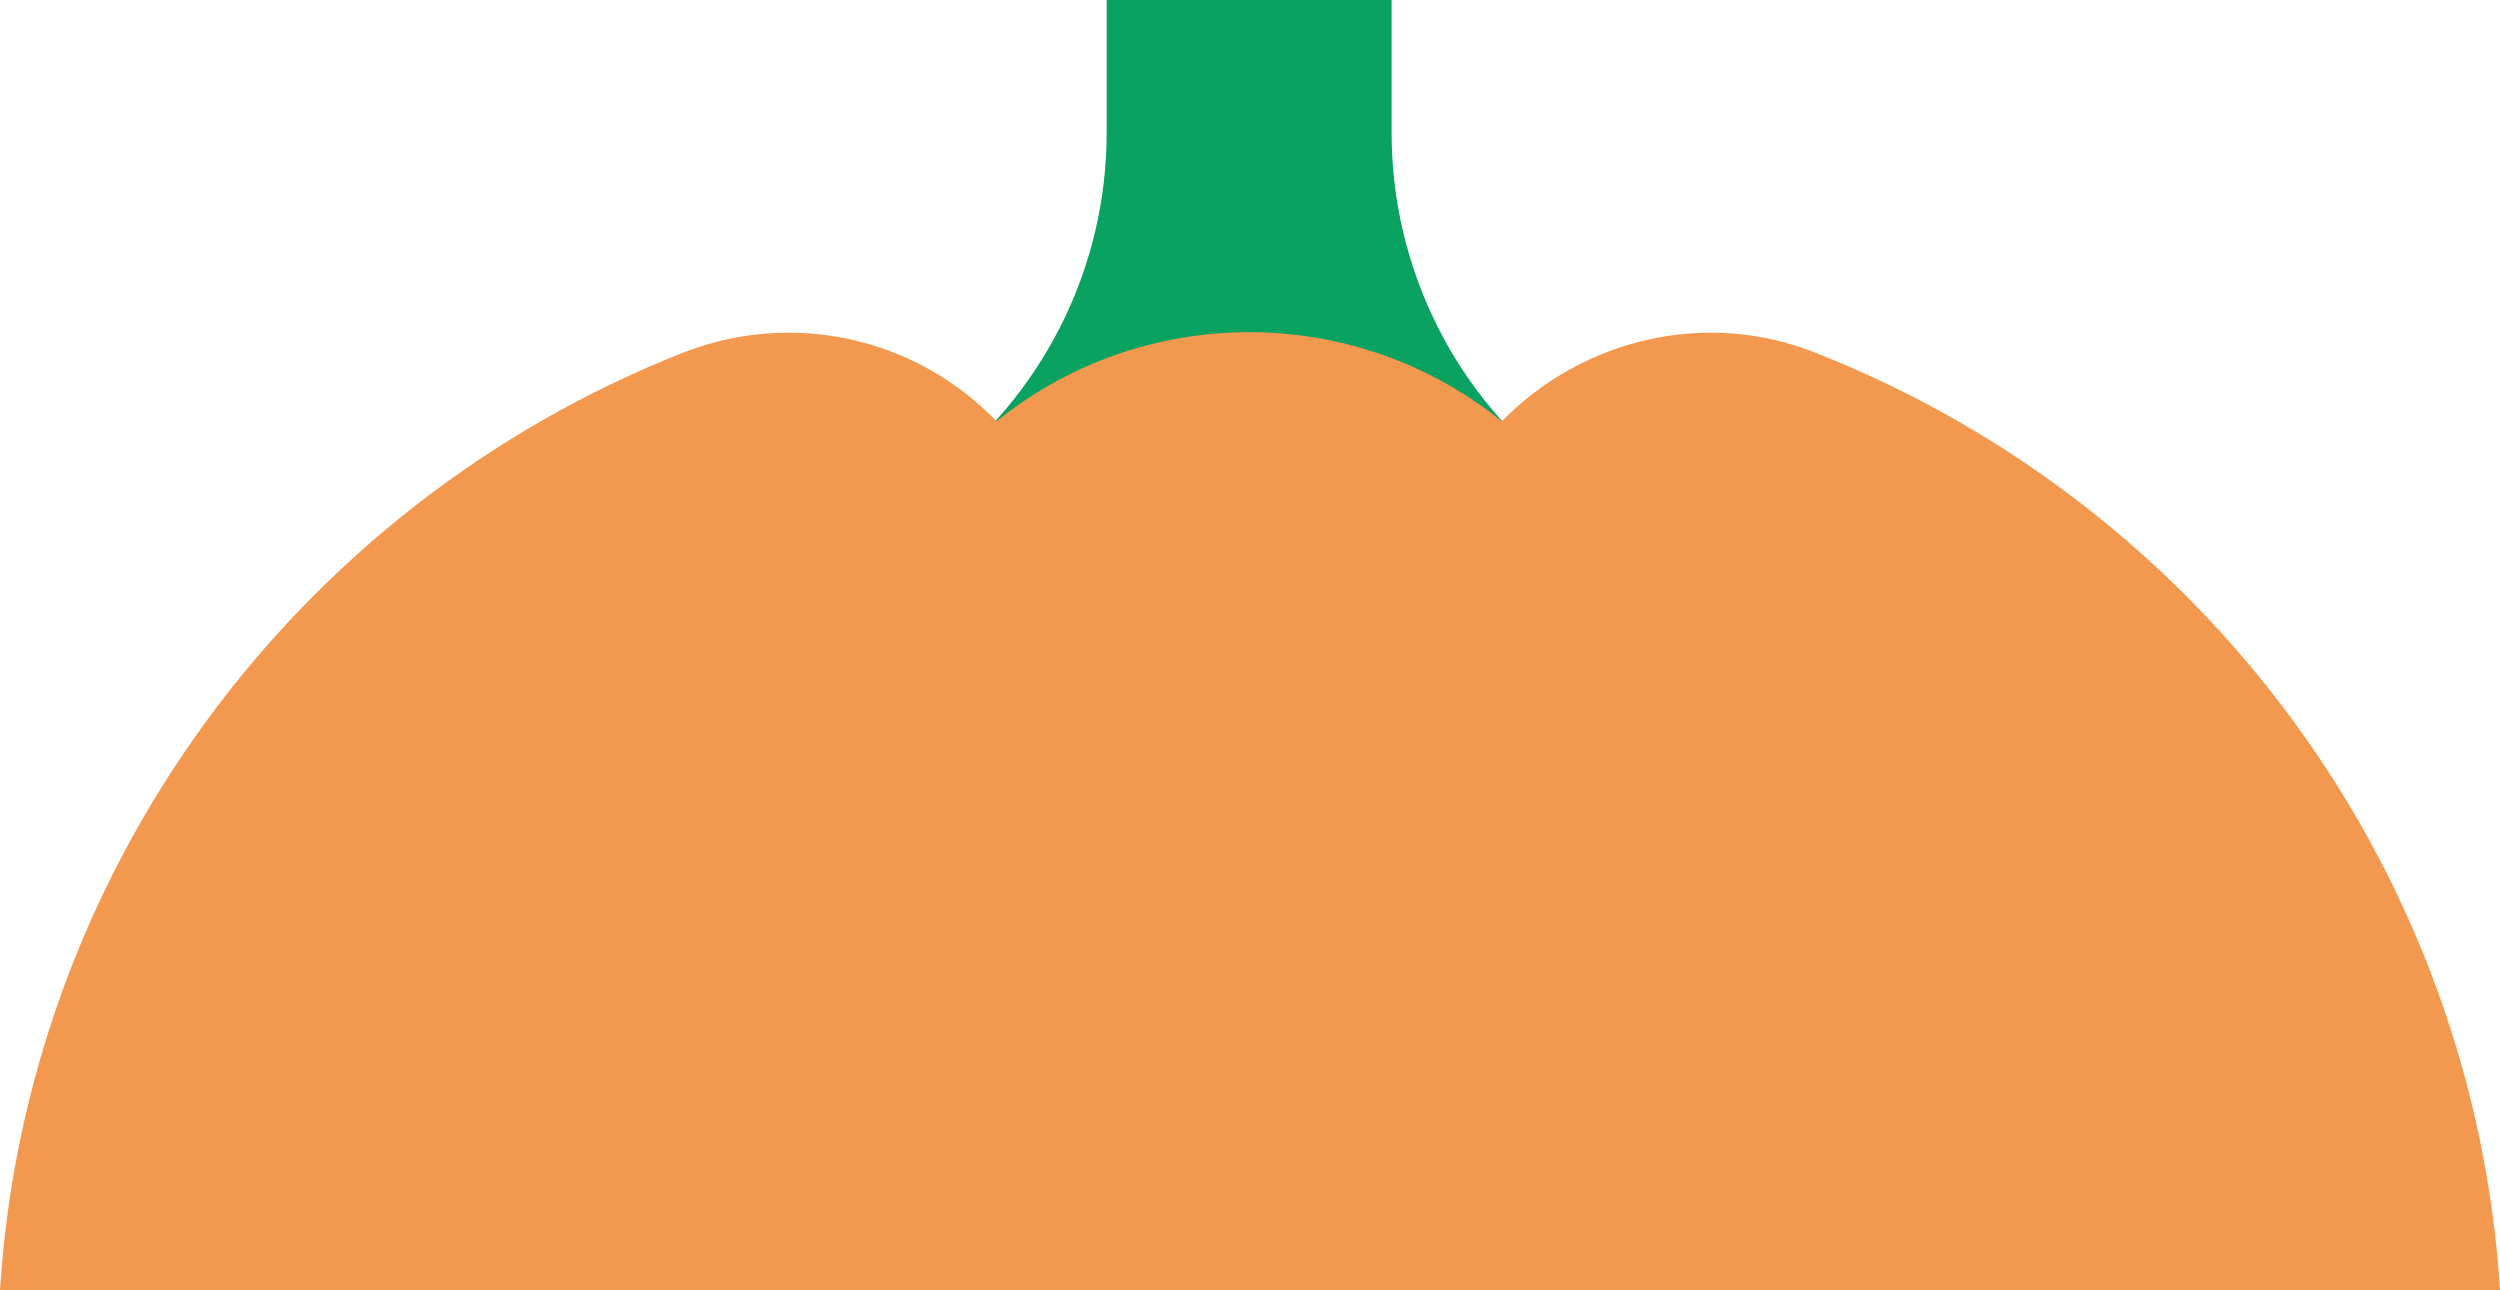
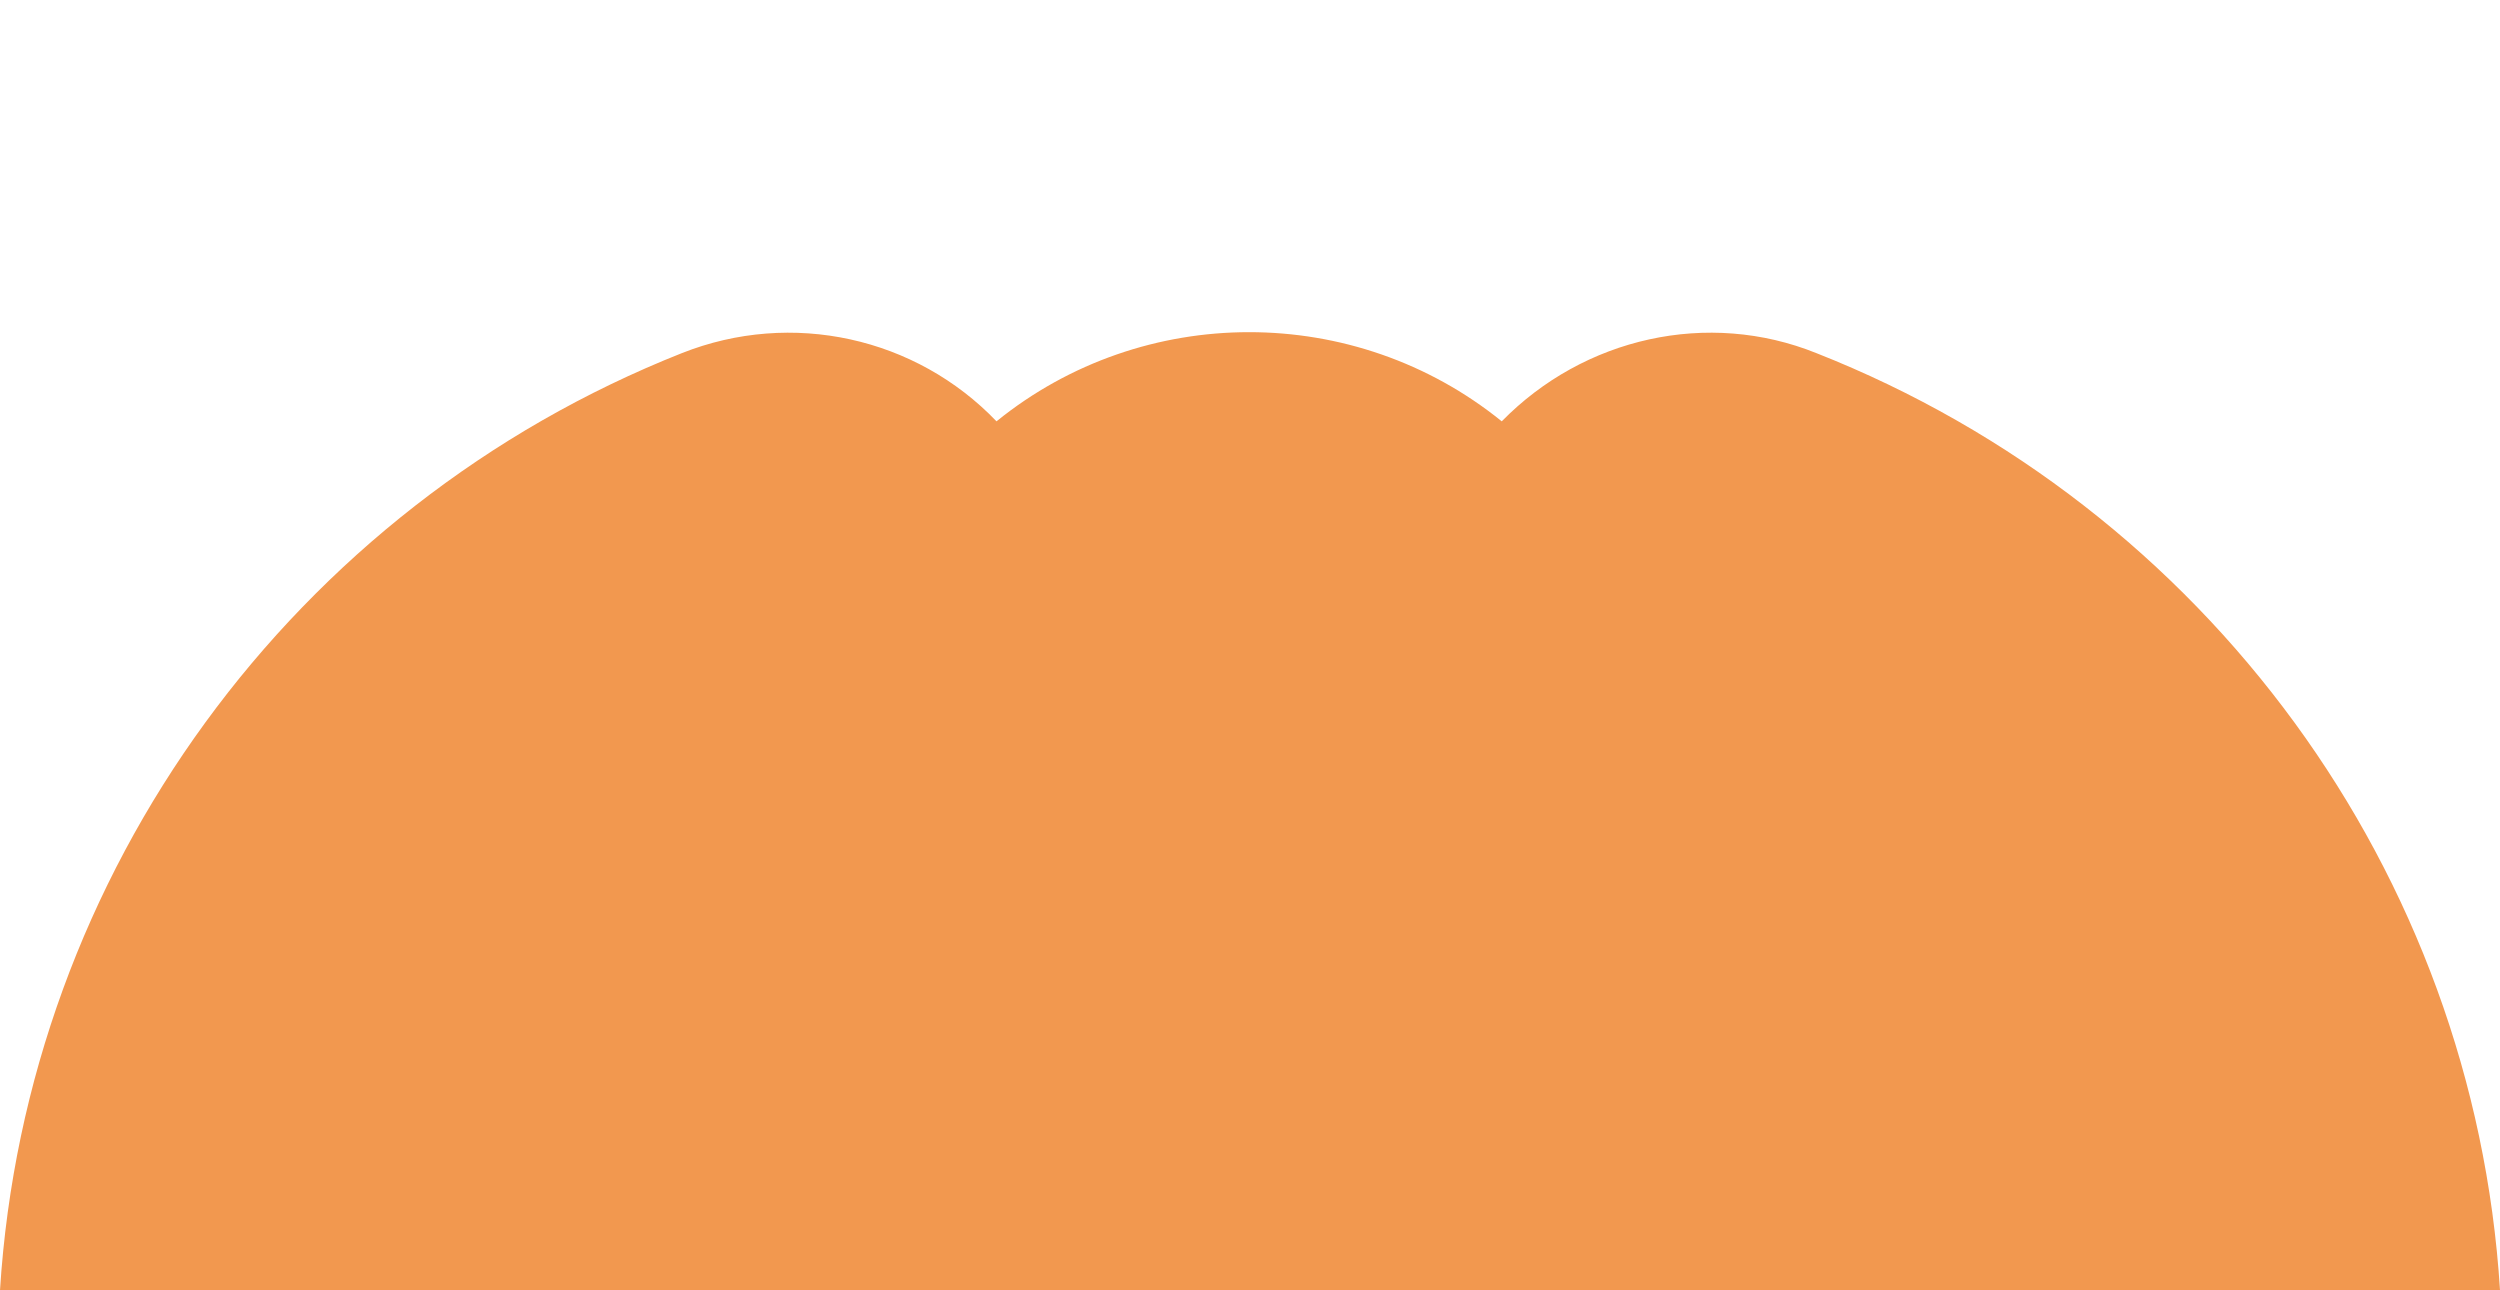
<svg xmlns="http://www.w3.org/2000/svg" enable-background="new 0 0 143 73.8" viewBox="0 0 143 73.8">
-   <path d="m98.2 37.2c-2.1-3.8-5-7.2-8.6-9.8-6.3-4.6-10-12-10-19.8v-7.6h-16.3v7.6c0 7.8-3.7 15.1-10 19.8-3.5 2.6-6.5 6-8.6 9.8z" fill="#0aa261" />
  <path d="m143 73.8c-1.5-23.9-16.8-44.8-39.1-53.6-6.2-2.5-13.3-.9-18 3.9-8.4-6.8-20.5-6.8-28.9 0-4.6-4.8-11.7-6.4-18-3.9-22.2 8.8-37.5 29.7-39 53.6" fill="#f2984f" />
</svg>